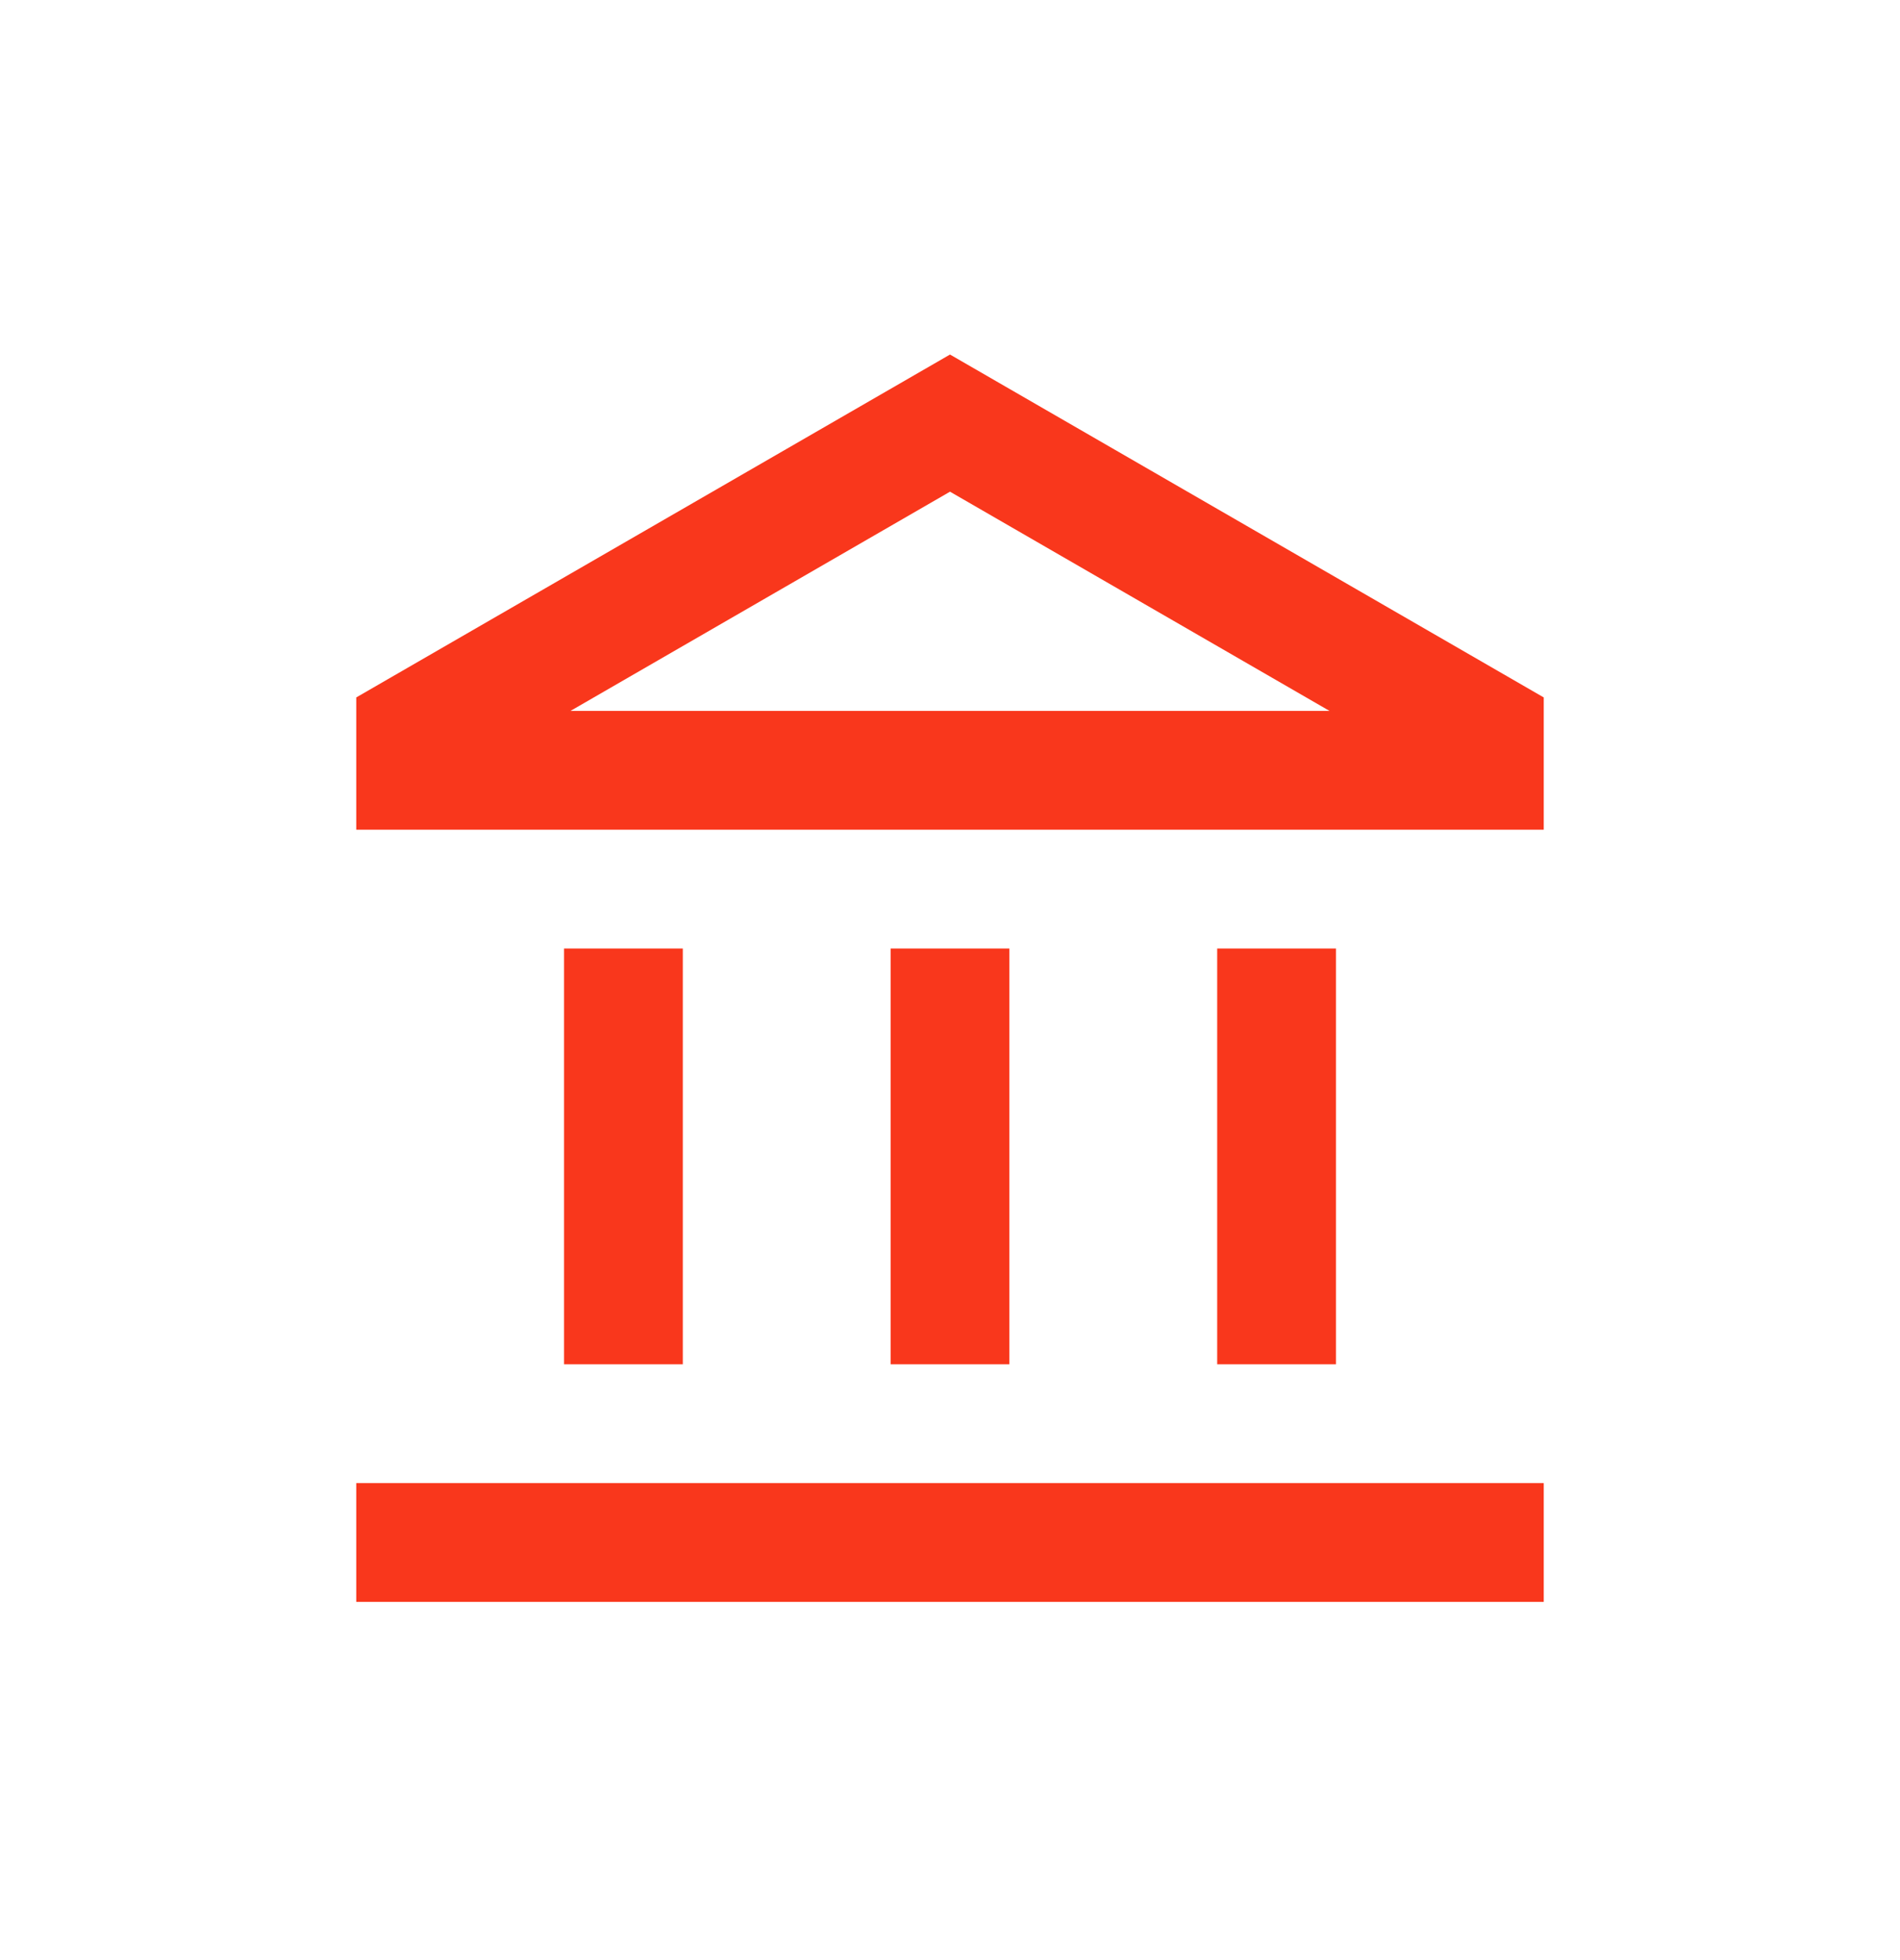
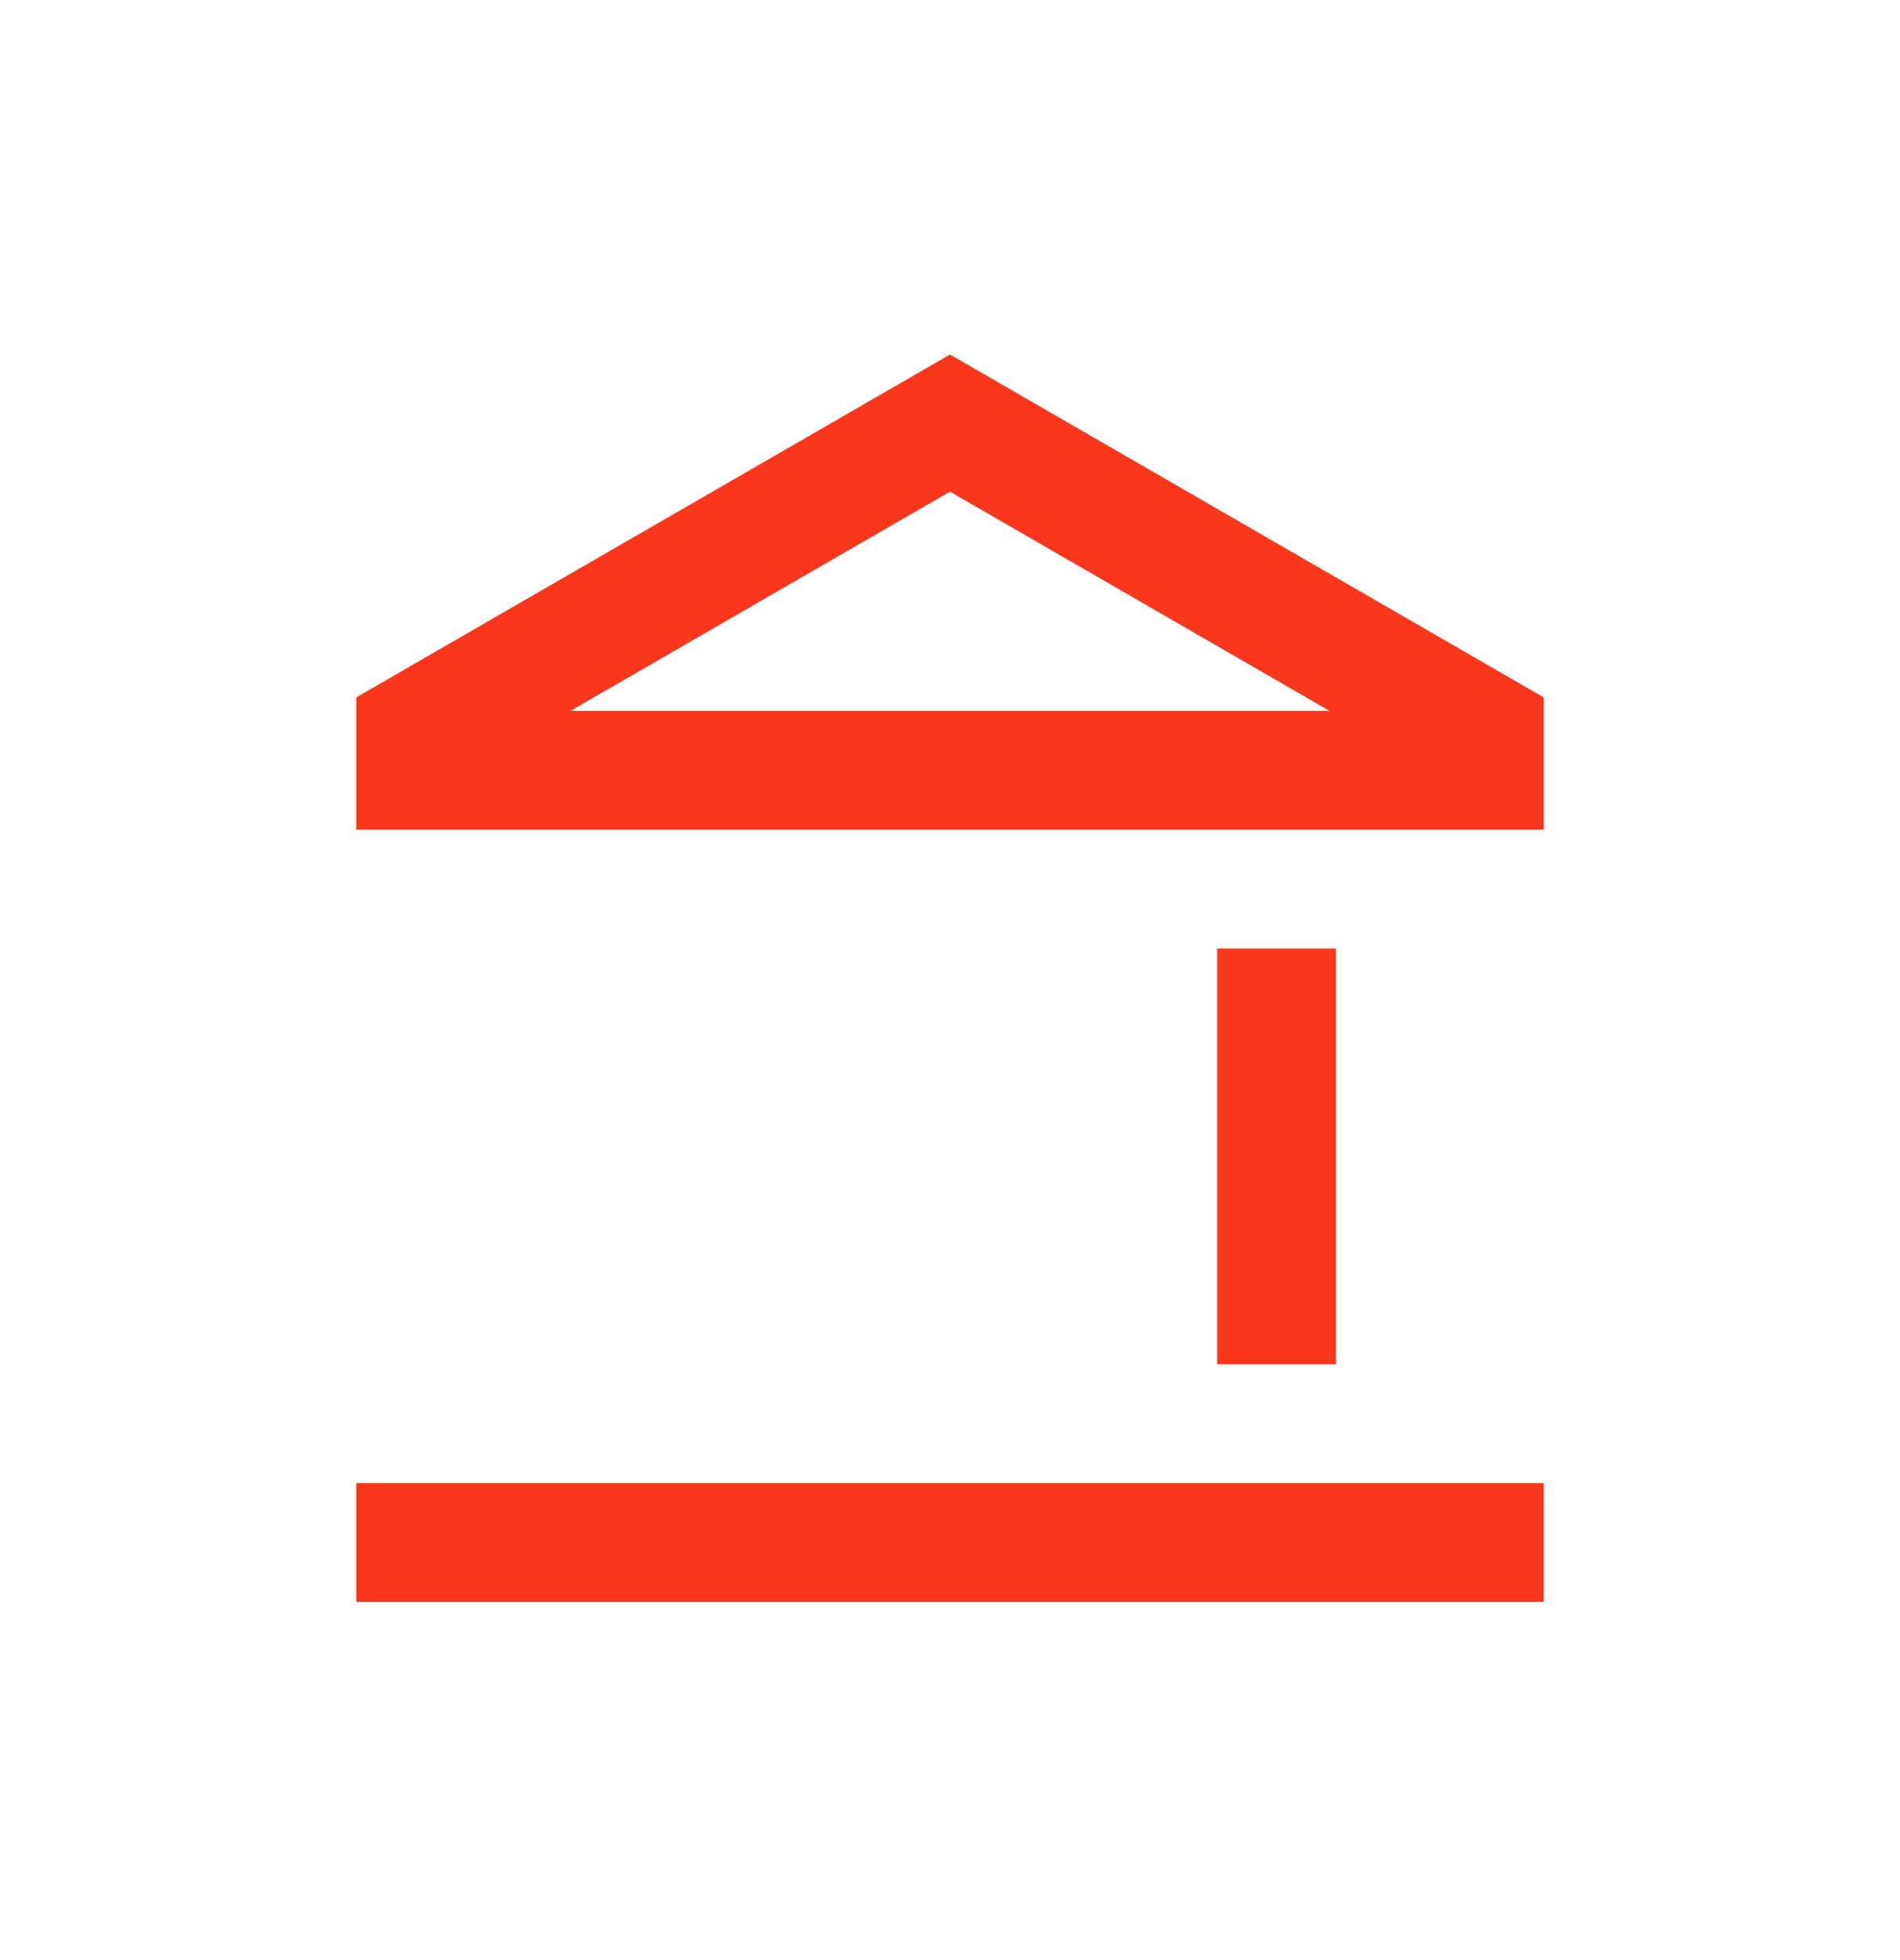
<svg xmlns="http://www.w3.org/2000/svg" width="32" height="33" viewBox="0 0 32 33" fill="none">
  <path fill-rule="evenodd" clip-rule="evenodd" d="M16 5.969L26 11.742V13.969H6V11.742L16 5.969ZM16 8.278L22.392 11.969H9.608L16 8.278Z" fill="#F9371C" />
  <path d="M26 26.969V24.969H6V26.969H26Z" fill="#F9371C" />
-   <path d="M17 22.969V15.969H15V22.969H17Z" fill="#F9371C" />
  <path d="M22.5 22.969V15.969H20.5V22.969H22.5Z" fill="#F9371C" />
-   <path d="M11.5 15.969V22.969H9.5V15.969H11.5Z" fill="#F9371C" />
</svg>